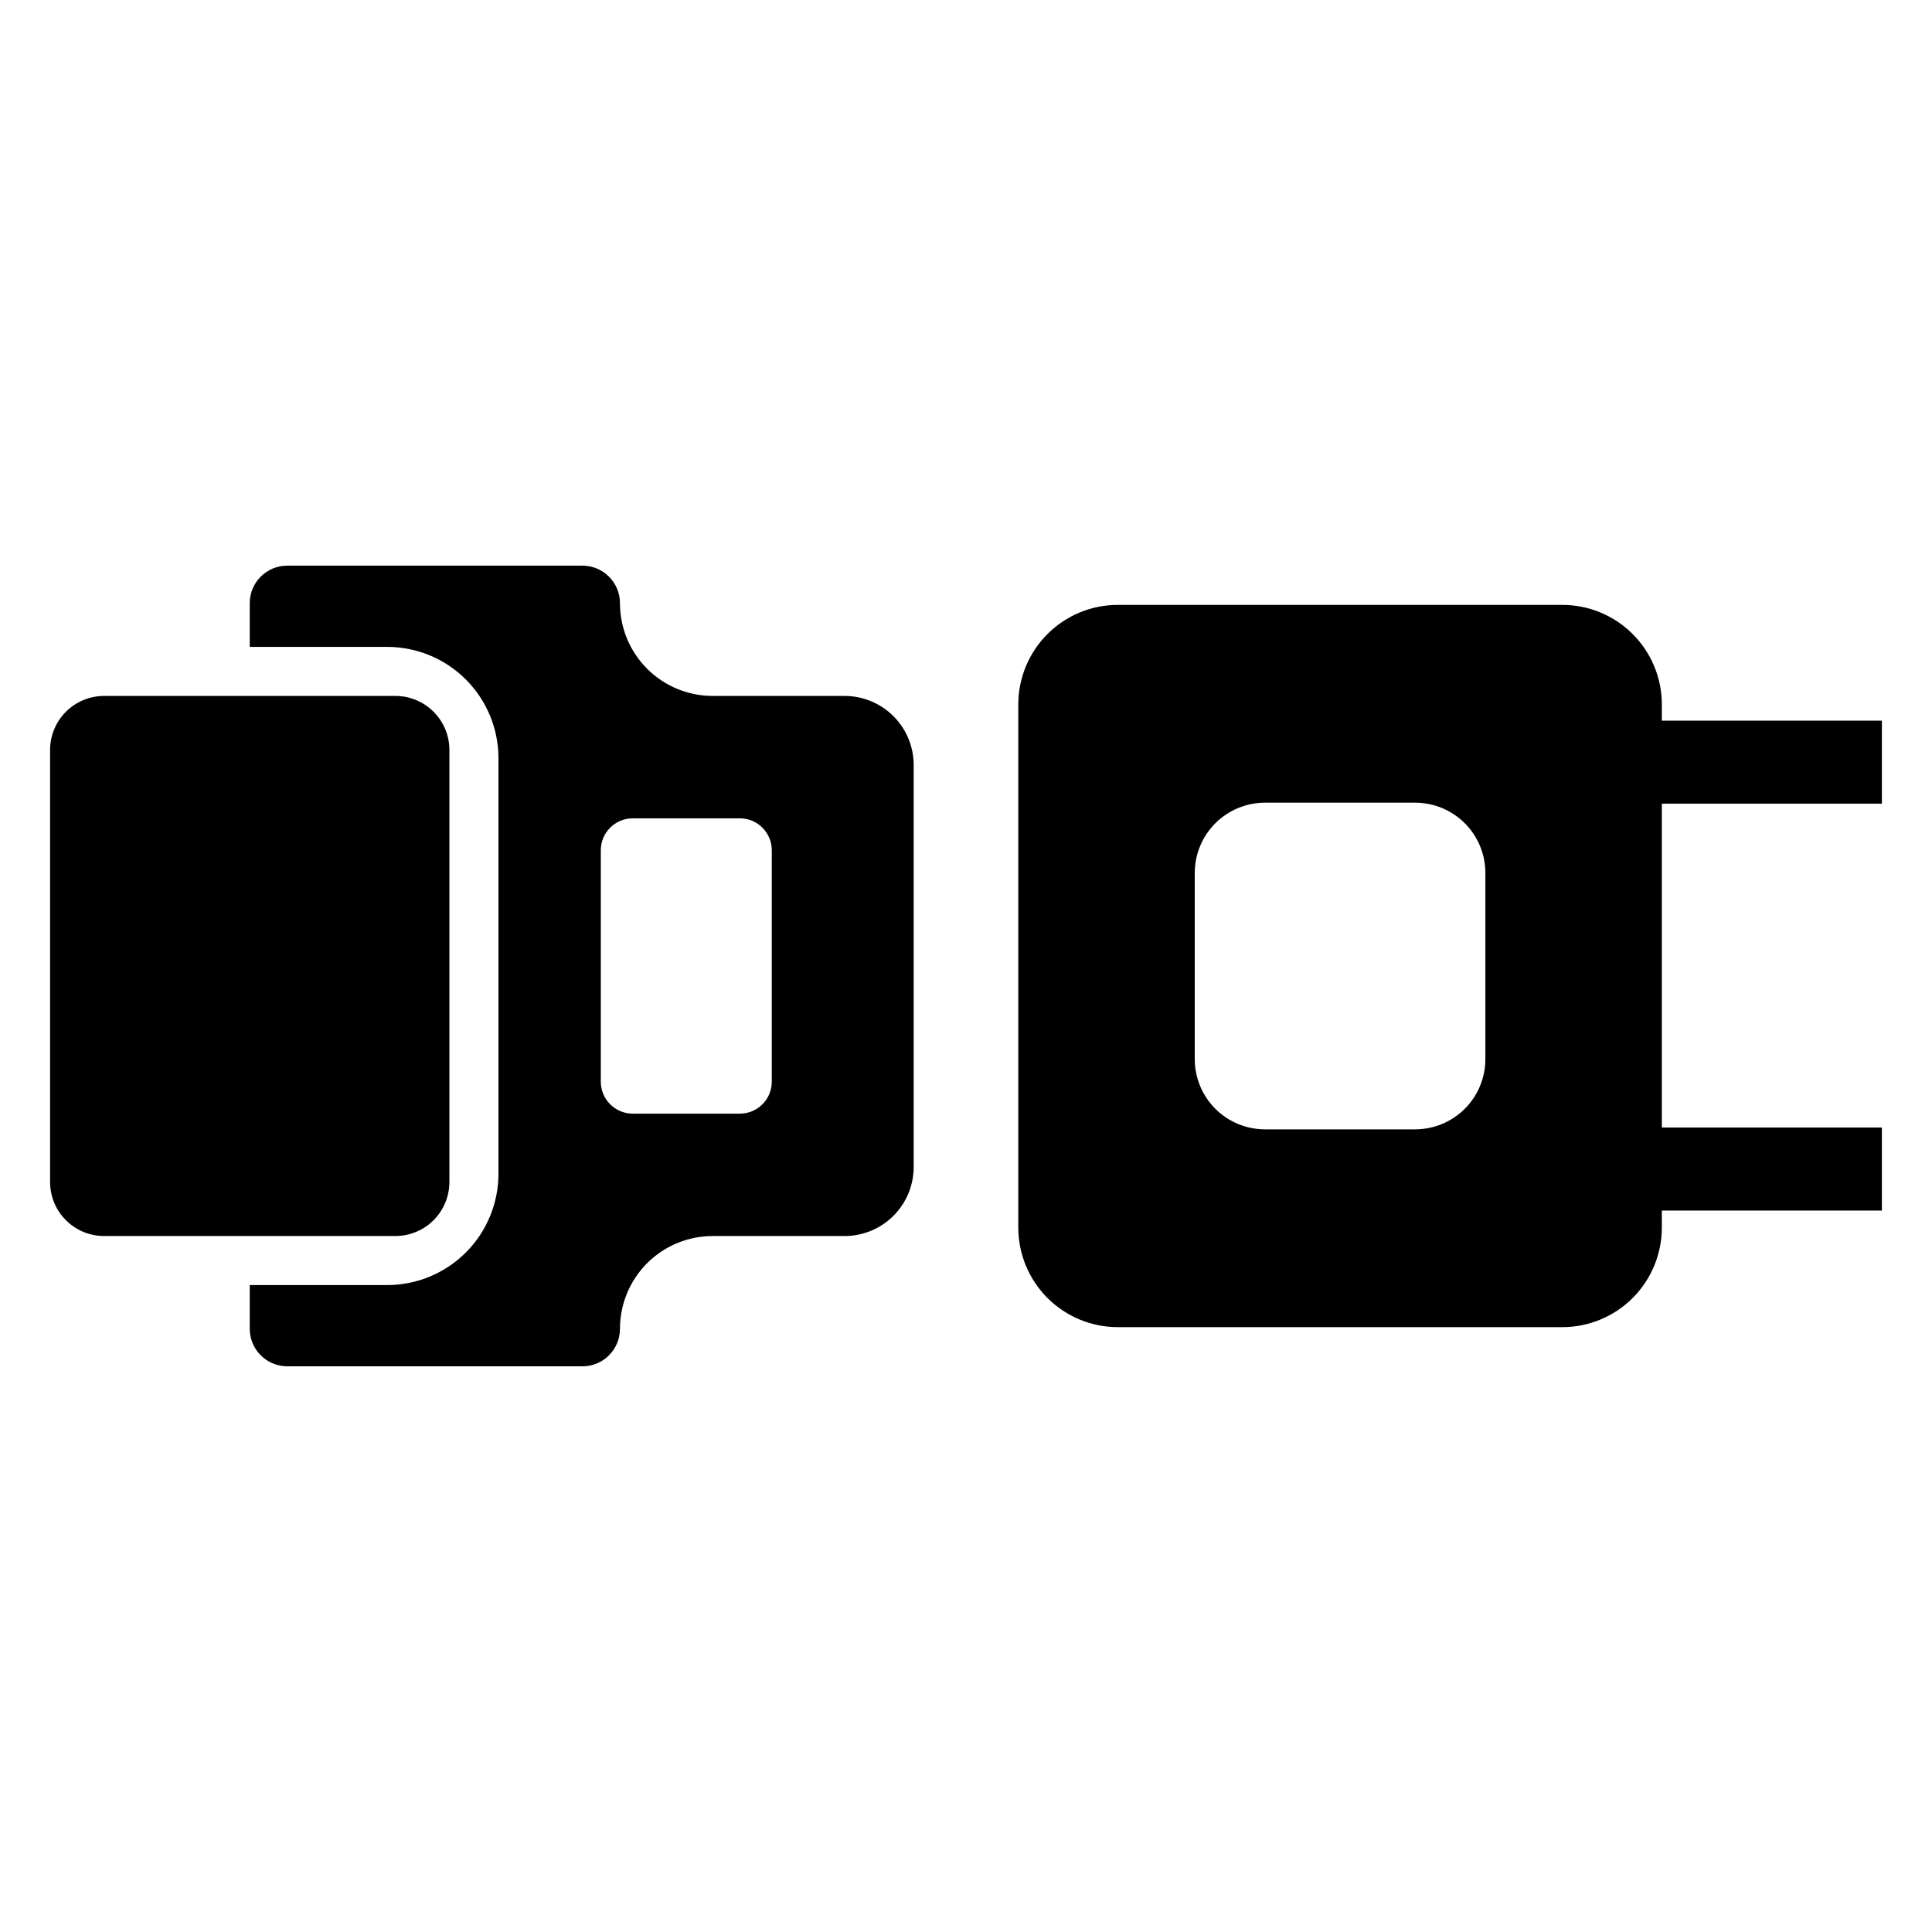
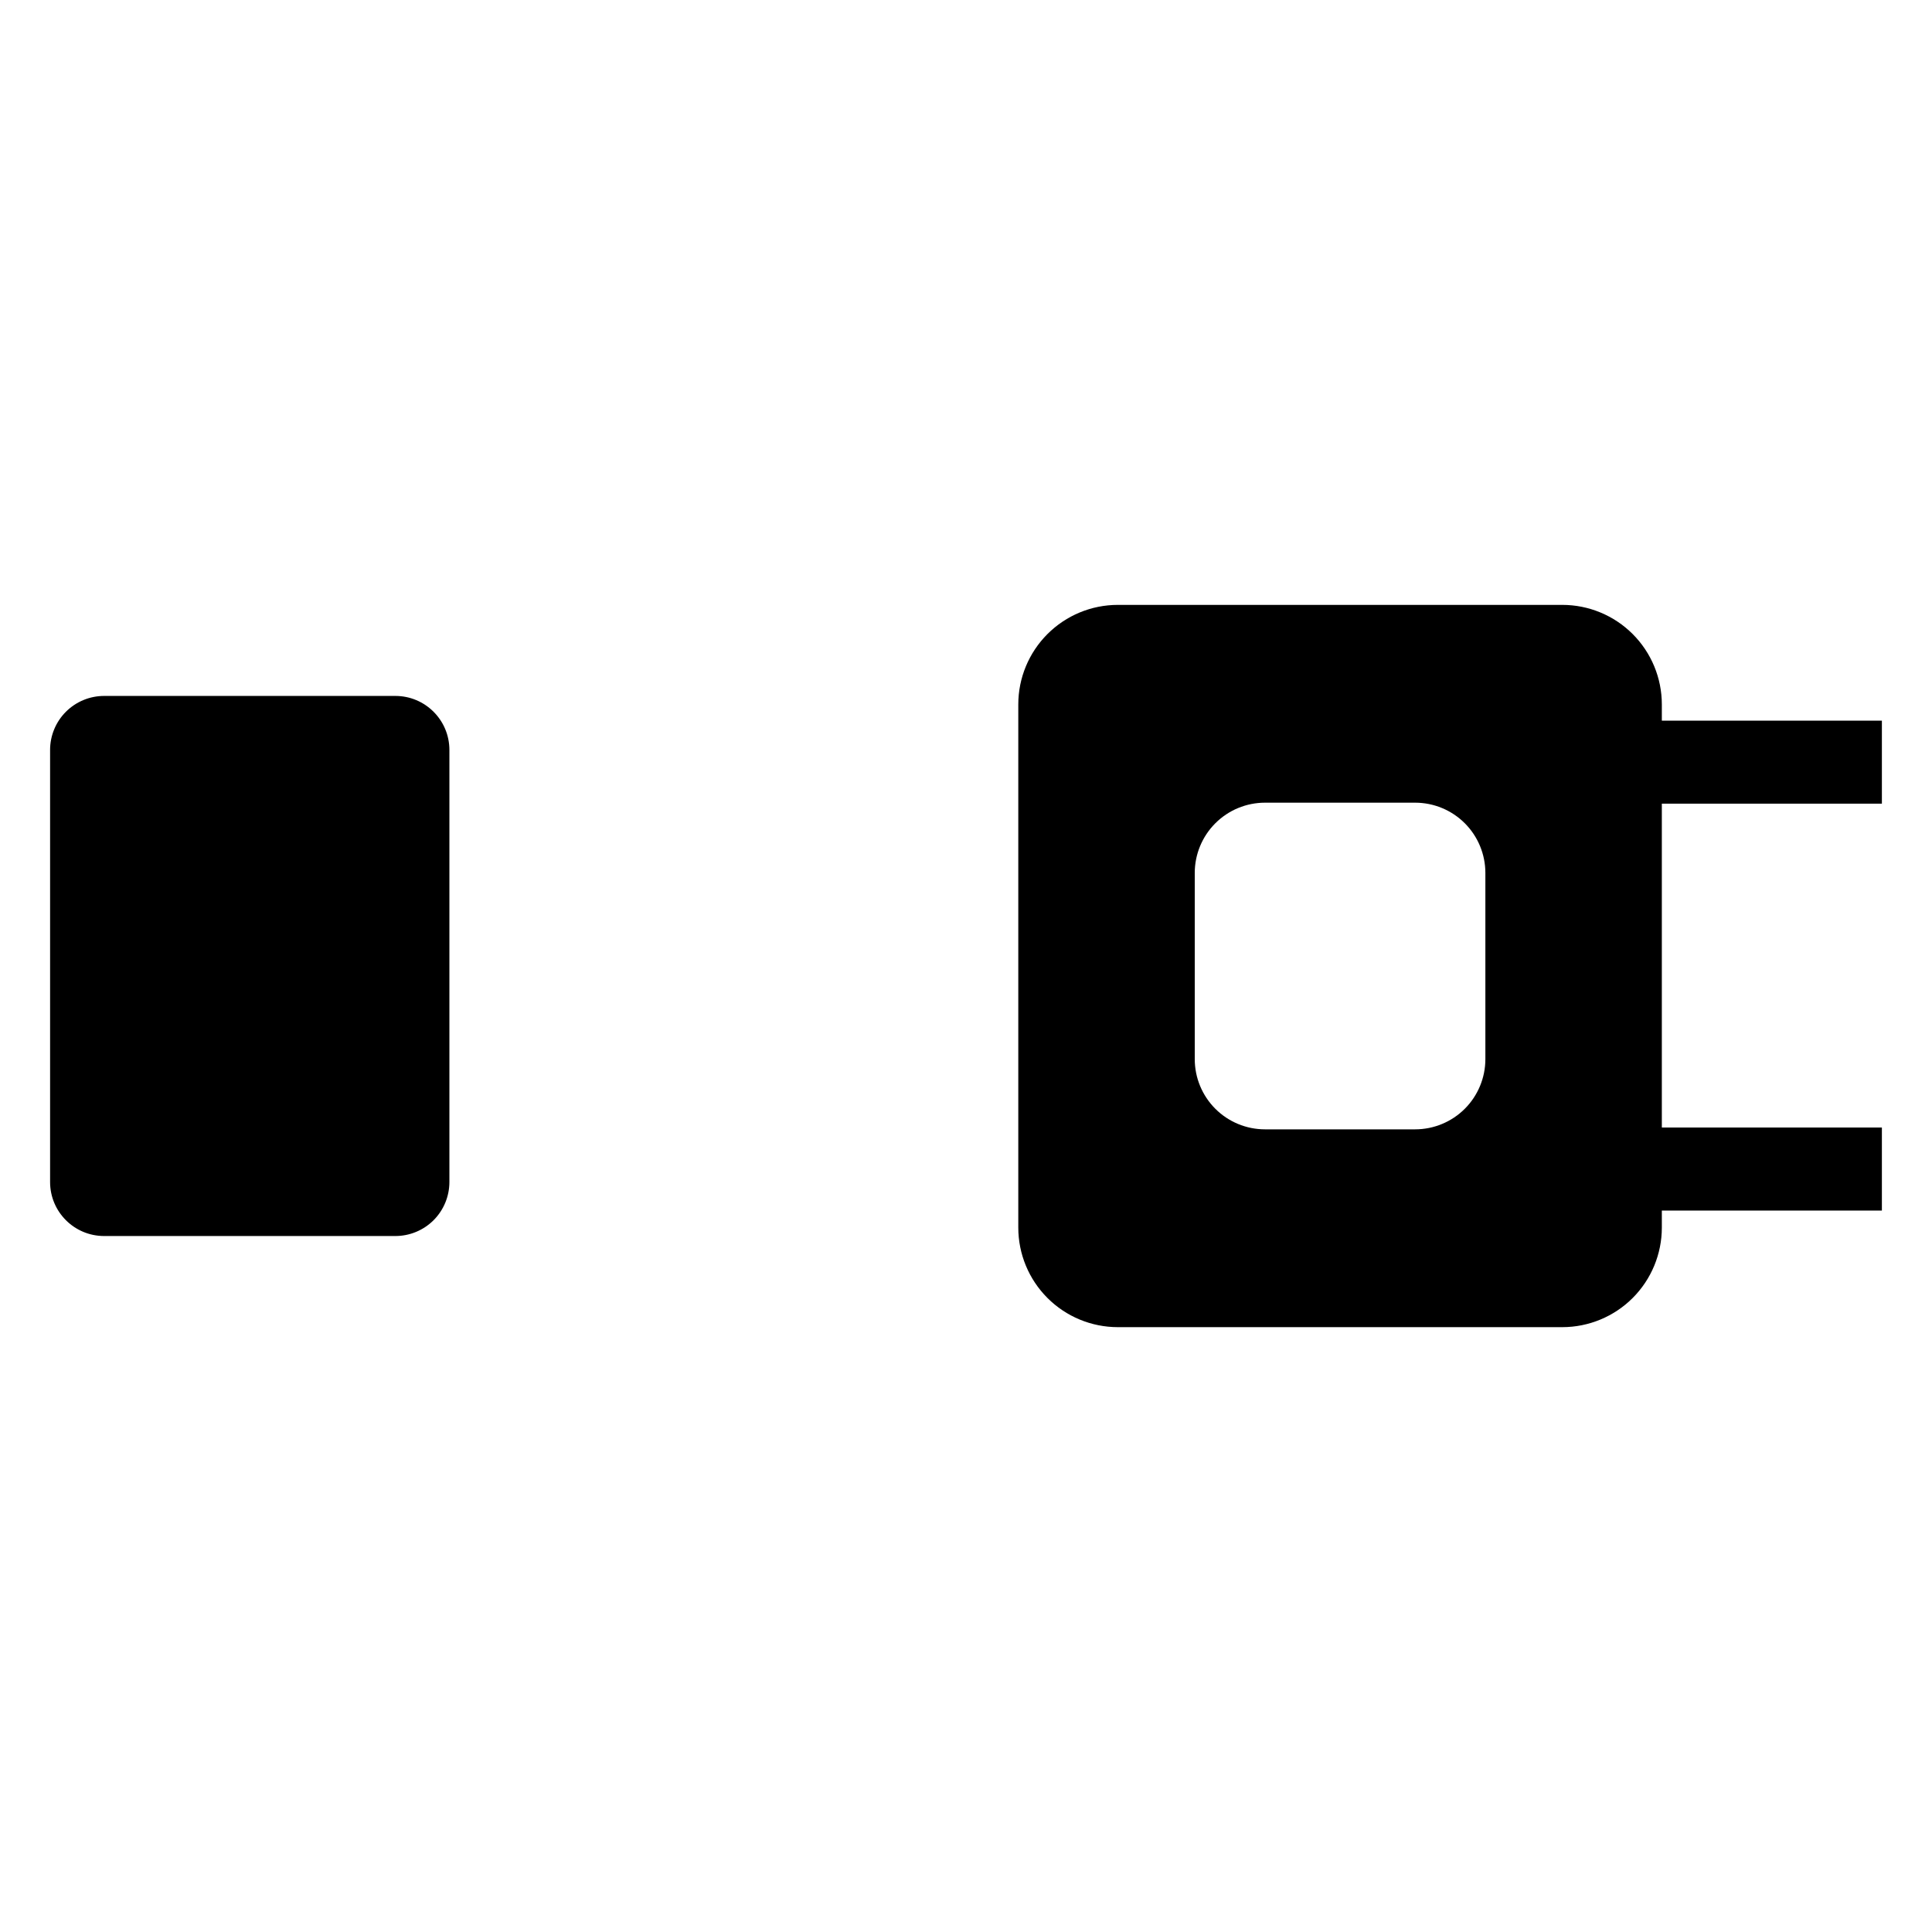
<svg xmlns="http://www.w3.org/2000/svg" fill="#000000" width="800px" height="800px" version="1.1" viewBox="144 144 512 512">
  <g>
    <path d="m642.72 356.98v-22.004h-58.316v-4.293c0-6.996-2.781-13.707-7.727-18.656-4.949-4.945-11.66-7.727-18.656-7.727h-117.78c-6.996 0-13.707 2.781-18.652 7.727-4.949 4.949-7.731 11.66-7.731 18.656v138.64c0 6.996 2.781 13.707 7.731 18.656 4.945 4.949 11.656 7.727 18.652 7.731h117.78c6.996-0.004 13.707-2.781 18.656-7.731 4.945-4.949 7.727-11.66 7.727-18.656v-4.512h58.316v-22.004h-58.316v-85.824zm-105.08 67.703c-0.004 4.934-1.965 9.664-5.453 13.152s-8.219 5.449-13.152 5.453h-39.809c-4.934-0.004-9.664-1.965-13.152-5.453s-5.449-8.219-5.453-13.152v-49.359c0.004-4.934 1.969-9.664 5.457-13.152s8.215-5.449 13.148-5.453h39.809c4.934 0.004 9.664 1.965 13.152 5.453s5.449 8.219 5.453 13.152z" />
    <path d="m171.59 328.43h77.188c7.906 0 14.316 6.41 14.316 14.316v114.5c0 3.797-1.508 7.438-4.191 10.121s-6.328 4.191-10.125 4.191h-77.188c-7.906 0-14.316-6.406-14.316-14.312v-114.5c0-3.797 1.508-7.438 4.191-10.125 2.688-2.684 6.328-4.191 10.125-4.191z" />
-     <path d="m367.83 328.43h-34.945c-6.519 0-12.777-2.59-17.387-7.199-4.613-4.613-7.203-10.867-7.203-17.391-0.004-5.488-4.449-9.934-9.938-9.938h-78.23c-5.488 0-9.941 4.449-9.941 9.938v11.594h36.449c7.812 0.008 15.297 3.117 20.82 8.637 5.523 5.523 8.629 13.012 8.641 20.82v110.21c-0.012 7.809-3.117 15.297-8.641 20.82-5.523 5.523-13.008 8.629-20.82 8.637h-36.449v11.594c0 2.637 1.047 5.164 2.91 7.027 1.867 1.863 4.394 2.91 7.031 2.91h78.23c2.637 0 5.164-1.047 7.027-2.91 1.863-1.863 2.91-4.391 2.91-7.027 0-6.523 2.59-12.777 7.199-17.391 4.613-4.609 10.871-7.203 17.391-7.199h34.945c4.856 0 9.512-1.93 12.945-5.363 3.434-3.434 5.359-8.09 5.359-12.945v-106.51c0-4.856-1.926-9.512-5.359-12.945s-8.09-5.363-12.945-5.363zm-19.301 102.23c0 4.676-3.789 8.461-8.461 8.465h-28.387c-4.672-0.004-8.461-3.789-8.461-8.465v-61.332c0-4.672 3.789-8.461 8.461-8.461h28.387c4.672 0 8.461 3.789 8.461 8.461z" />
  </g>
</svg>